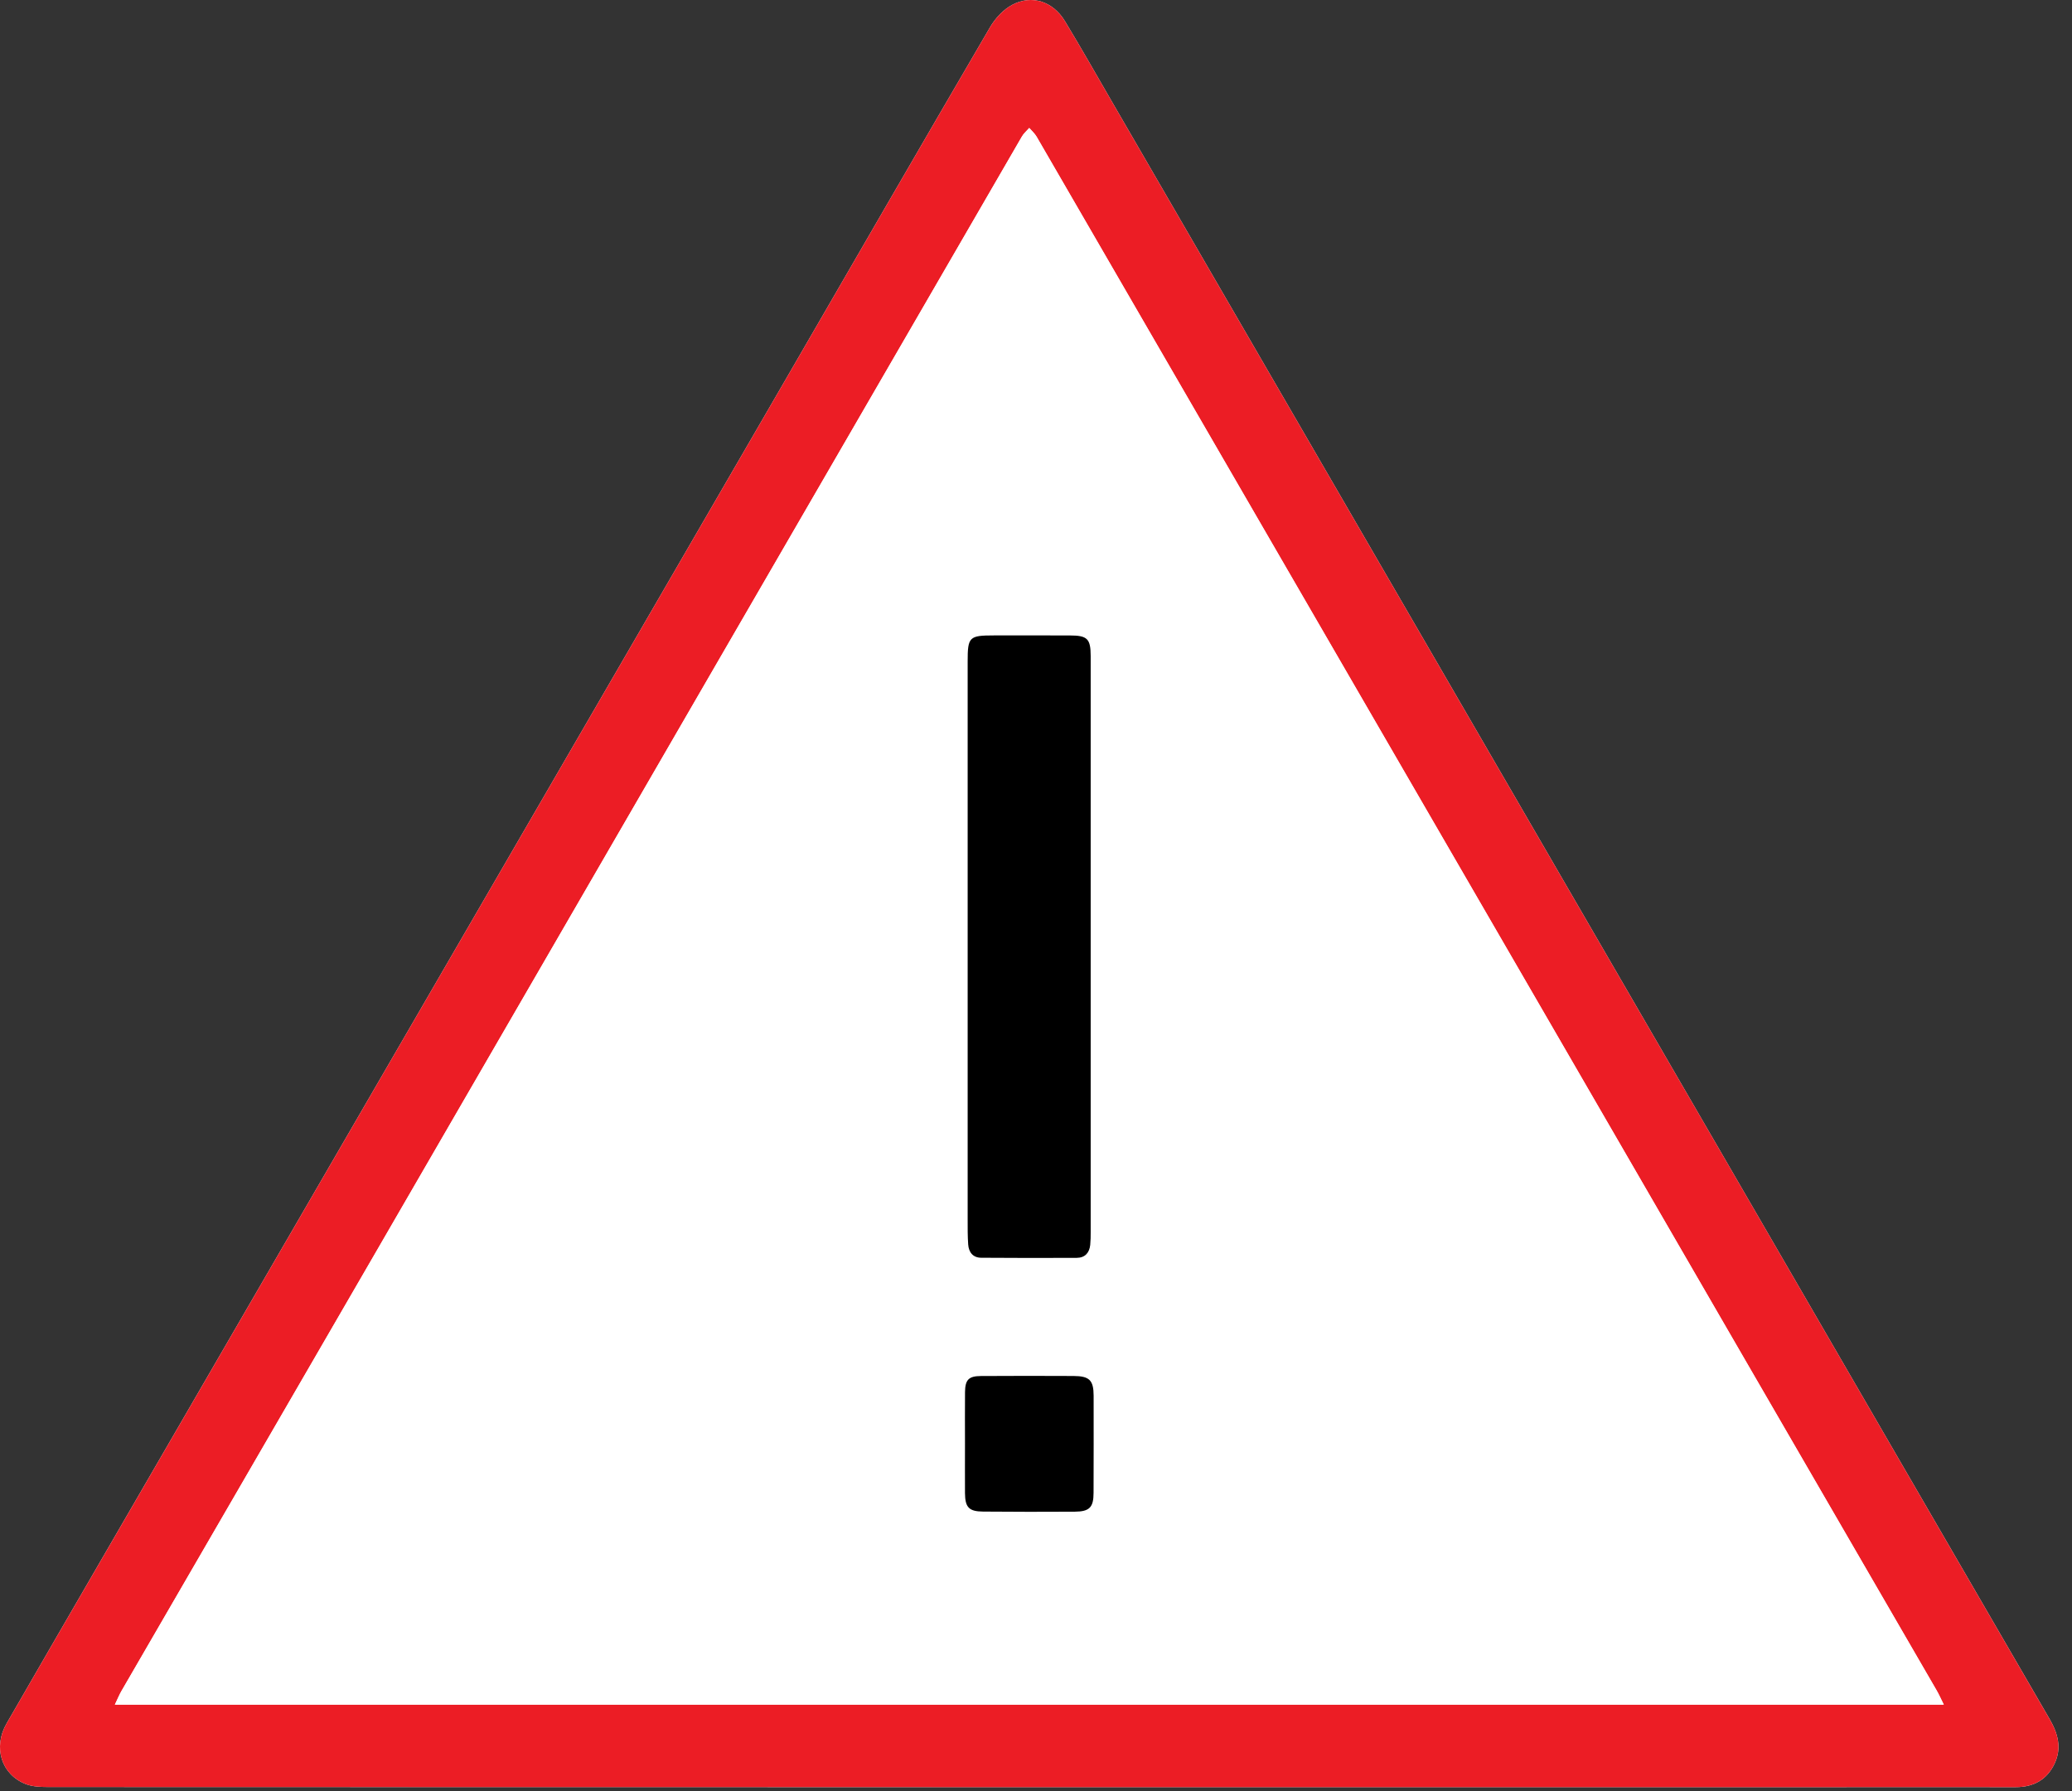
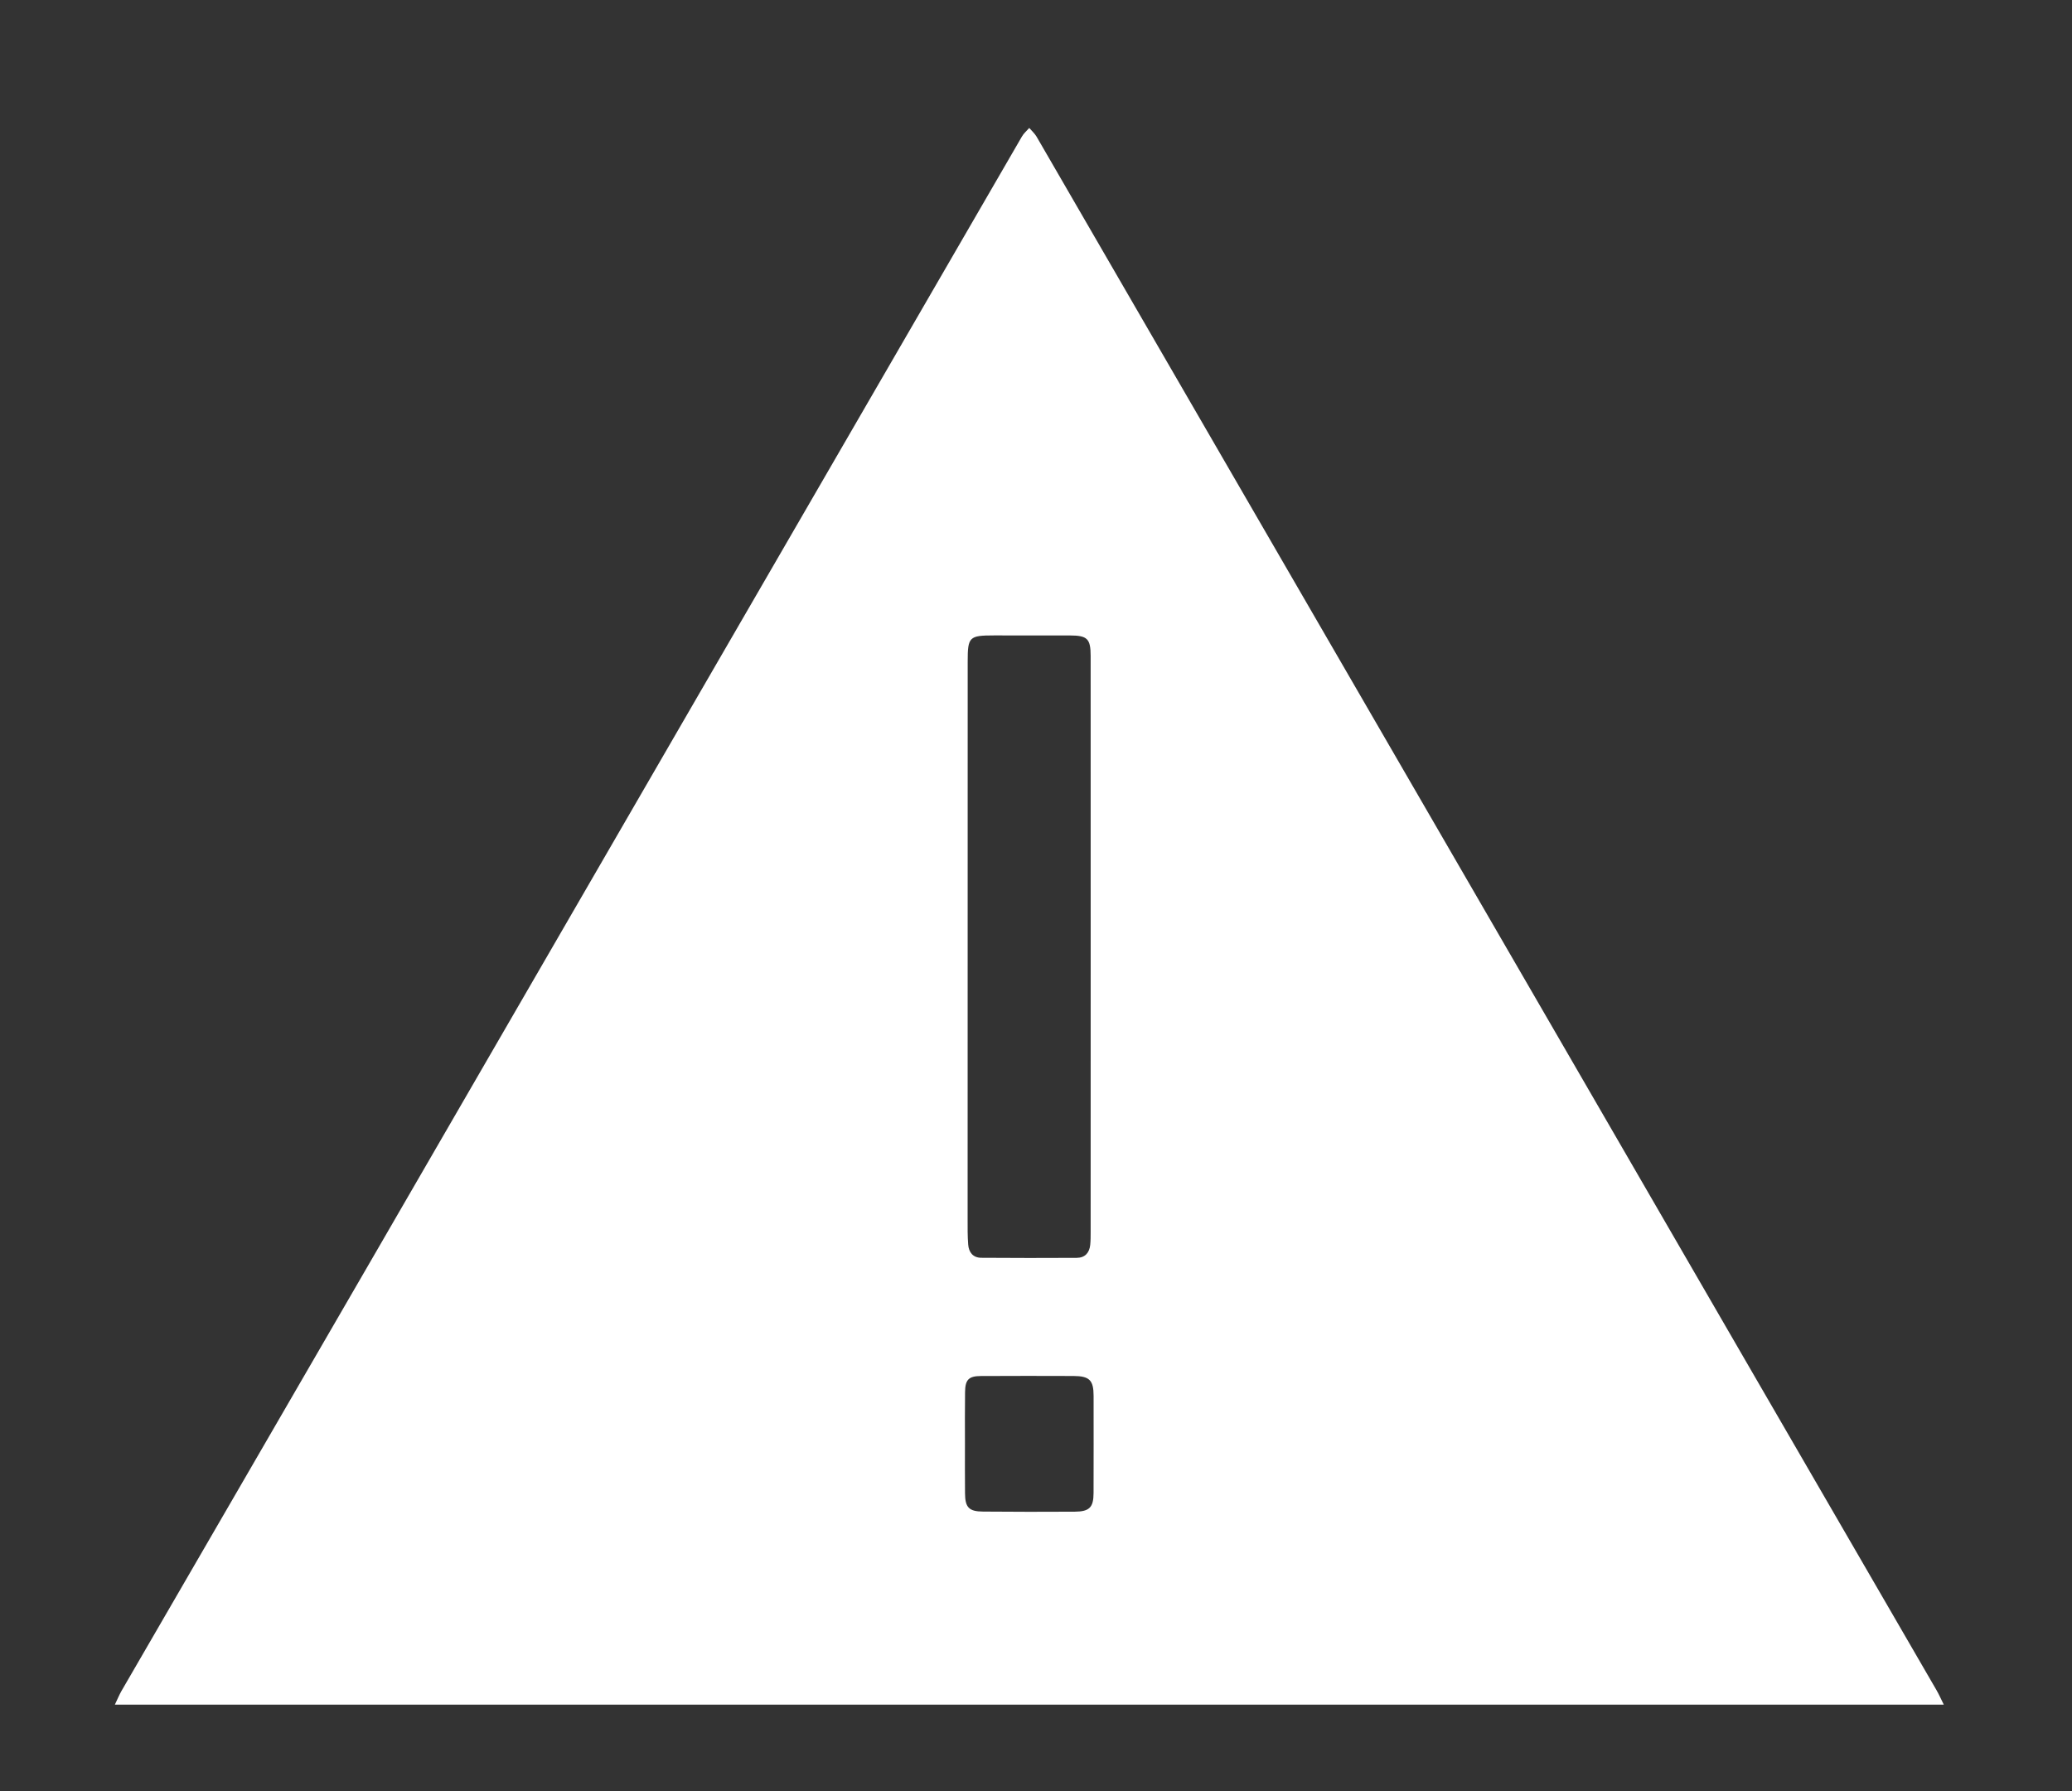
<svg xmlns="http://www.w3.org/2000/svg" width="59" height="51" viewBox="0 0 59 51" fill="none">
  <rect x="0" y="0" width="59" height="51" fill="#333333" stroke="none" />
-   <path d="M29.3 50.889C36.813 50.889 44.327 50.889 51.84 50.889C53.692 50.889 55.545 50.886 57.399 50.889C57.907 50.889 58.287 50.678 58.503 50.221C58.715 49.775 58.599 49.357 58.36 48.947C55.496 44.014 52.638 39.08 49.779 34.147C48.208 31.437 46.638 28.729 45.067 26.02C40.612 18.336 36.159 10.652 31.704 2.968C31.245 2.177 30.796 1.382 30.323 0.601C29.983 0.041 29.383 -0.16 28.824 0.137C28.57 0.272 28.339 0.522 28.191 0.776C26.207 4.172 24.241 7.579 22.27 10.981C18.802 16.964 15.332 22.947 11.864 28.929C8.868 34.097 5.871 39.264 2.875 44.432C1.978 45.98 1.079 47.528 0.187 49.078C-0.204 49.757 0.036 50.532 0.738 50.804C0.939 50.881 1.178 50.885 1.398 50.885C10.699 50.889 19.999 50.889 29.3 50.889Z" fill="white" />
-   <path d="M29.3 50.889C19.999 50.889 10.699 50.889 1.398 50.886C1.178 50.885 0.939 50.881 0.738 50.804C0.036 50.532 -0.204 49.758 0.187 49.078C1.079 47.528 1.978 45.981 2.875 44.433C5.871 39.265 8.868 34.097 11.864 28.929C15.332 22.946 18.802 16.964 22.27 10.981C24.241 7.578 26.207 4.173 28.191 0.776C28.339 0.524 28.57 0.272 28.824 0.137C29.383 -0.16 29.983 0.041 30.323 0.602C30.796 1.382 31.245 2.177 31.704 2.968C36.159 10.652 40.612 18.336 45.067 26.02C46.638 28.729 48.208 31.437 49.779 34.146C52.638 39.08 55.496 44.014 58.36 48.948C58.599 49.357 58.715 49.774 58.503 50.221C58.287 50.678 57.907 50.889 57.399 50.889C55.545 50.886 53.692 50.889 51.84 50.889C44.327 50.889 36.813 50.889 29.3 50.889ZM3.271 48.541H55.349C55.267 48.374 55.212 48.249 55.144 48.133C53.337 45.013 51.528 41.893 49.72 38.773C47.968 35.75 46.219 32.725 44.467 29.701C41.806 25.105 39.142 20.51 36.48 15.914C34.159 11.906 31.839 7.897 29.516 3.89C29.463 3.798 29.379 3.726 29.308 3.644C29.239 3.724 29.152 3.796 29.1 3.886C26.04 9.166 22.982 14.449 19.923 19.73C16.819 25.093 13.715 30.457 10.608 35.818C8.227 39.932 5.84 44.042 3.458 48.154C3.395 48.262 3.348 48.38 3.271 48.541Z" fill="#EC1D25" />
  <path d="M3.271 48.54C3.348 48.38 3.395 48.263 3.457 48.154C5.84 44.042 8.227 39.931 10.608 35.819C13.714 30.456 16.819 25.094 19.922 19.731C22.981 14.448 26.04 9.166 29.1 3.886C29.152 3.795 29.238 3.724 29.308 3.644C29.378 3.726 29.462 3.799 29.516 3.891C31.838 7.898 34.158 11.906 36.48 15.914C39.141 20.51 41.805 25.106 44.467 29.702C46.218 32.726 47.968 35.75 49.72 38.774C51.528 41.894 53.337 45.012 55.144 48.132C55.212 48.25 55.267 48.374 55.349 48.54H3.271ZM31.057 26.954C31.057 24.196 31.057 21.439 31.056 18.68C31.056 18.187 30.962 18.096 30.464 18.095C29.744 18.094 29.024 18.094 28.302 18.094C27.597 18.094 27.555 18.136 27.555 18.835C27.553 24.127 27.553 29.419 27.553 34.711C27.553 34.954 27.55 35.196 27.569 35.438C27.585 35.658 27.704 35.814 27.94 35.816C28.846 35.823 29.755 35.823 30.661 35.818C30.893 35.816 31.02 35.676 31.044 35.45C31.056 35.33 31.056 35.208 31.056 35.087C31.057 32.376 31.057 29.666 31.057 26.954ZM27.477 41.092C27.477 41.568 27.474 42.043 27.479 42.518C27.481 42.924 27.588 43.04 27.993 43.043C28.863 43.051 29.732 43.051 30.602 43.046C31.023 43.043 31.139 42.923 31.139 42.511C31.142 41.588 31.141 40.666 31.14 39.743C31.139 39.303 31.023 39.184 30.569 39.182C29.689 39.178 28.809 39.179 27.93 39.183C27.584 39.184 27.484 39.287 27.48 39.639C27.473 40.123 27.477 40.608 27.477 41.092Z" fill="white" />
-   <path d="M31.057 26.954C31.057 29.665 31.057 32.377 31.057 35.087C31.057 35.209 31.056 35.33 31.044 35.45C31.02 35.676 30.893 35.816 30.661 35.818C29.754 35.822 28.846 35.822 27.94 35.815C27.704 35.814 27.585 35.658 27.569 35.437C27.552 35.197 27.554 34.954 27.554 34.711C27.553 29.419 27.554 24.127 27.554 18.835C27.554 18.135 27.597 18.094 28.304 18.094C29.024 18.094 29.744 18.092 30.464 18.095C30.962 18.096 31.056 18.187 31.057 18.68C31.057 21.438 31.057 24.197 31.057 26.954Z" fill="black" />
-   <path d="M27.478 41.093C27.478 40.609 27.474 40.123 27.479 39.639C27.483 39.287 27.585 39.185 27.931 39.183C28.81 39.179 29.69 39.176 30.569 39.182C31.023 39.184 31.139 39.303 31.141 39.743C31.142 40.666 31.143 41.589 31.139 42.51C31.139 42.923 31.023 43.043 30.603 43.046C29.733 43.051 28.863 43.051 27.993 43.043C27.589 43.039 27.482 42.923 27.478 42.518C27.475 42.043 27.478 41.567 27.478 41.093Z" fill="black" />
</svg>